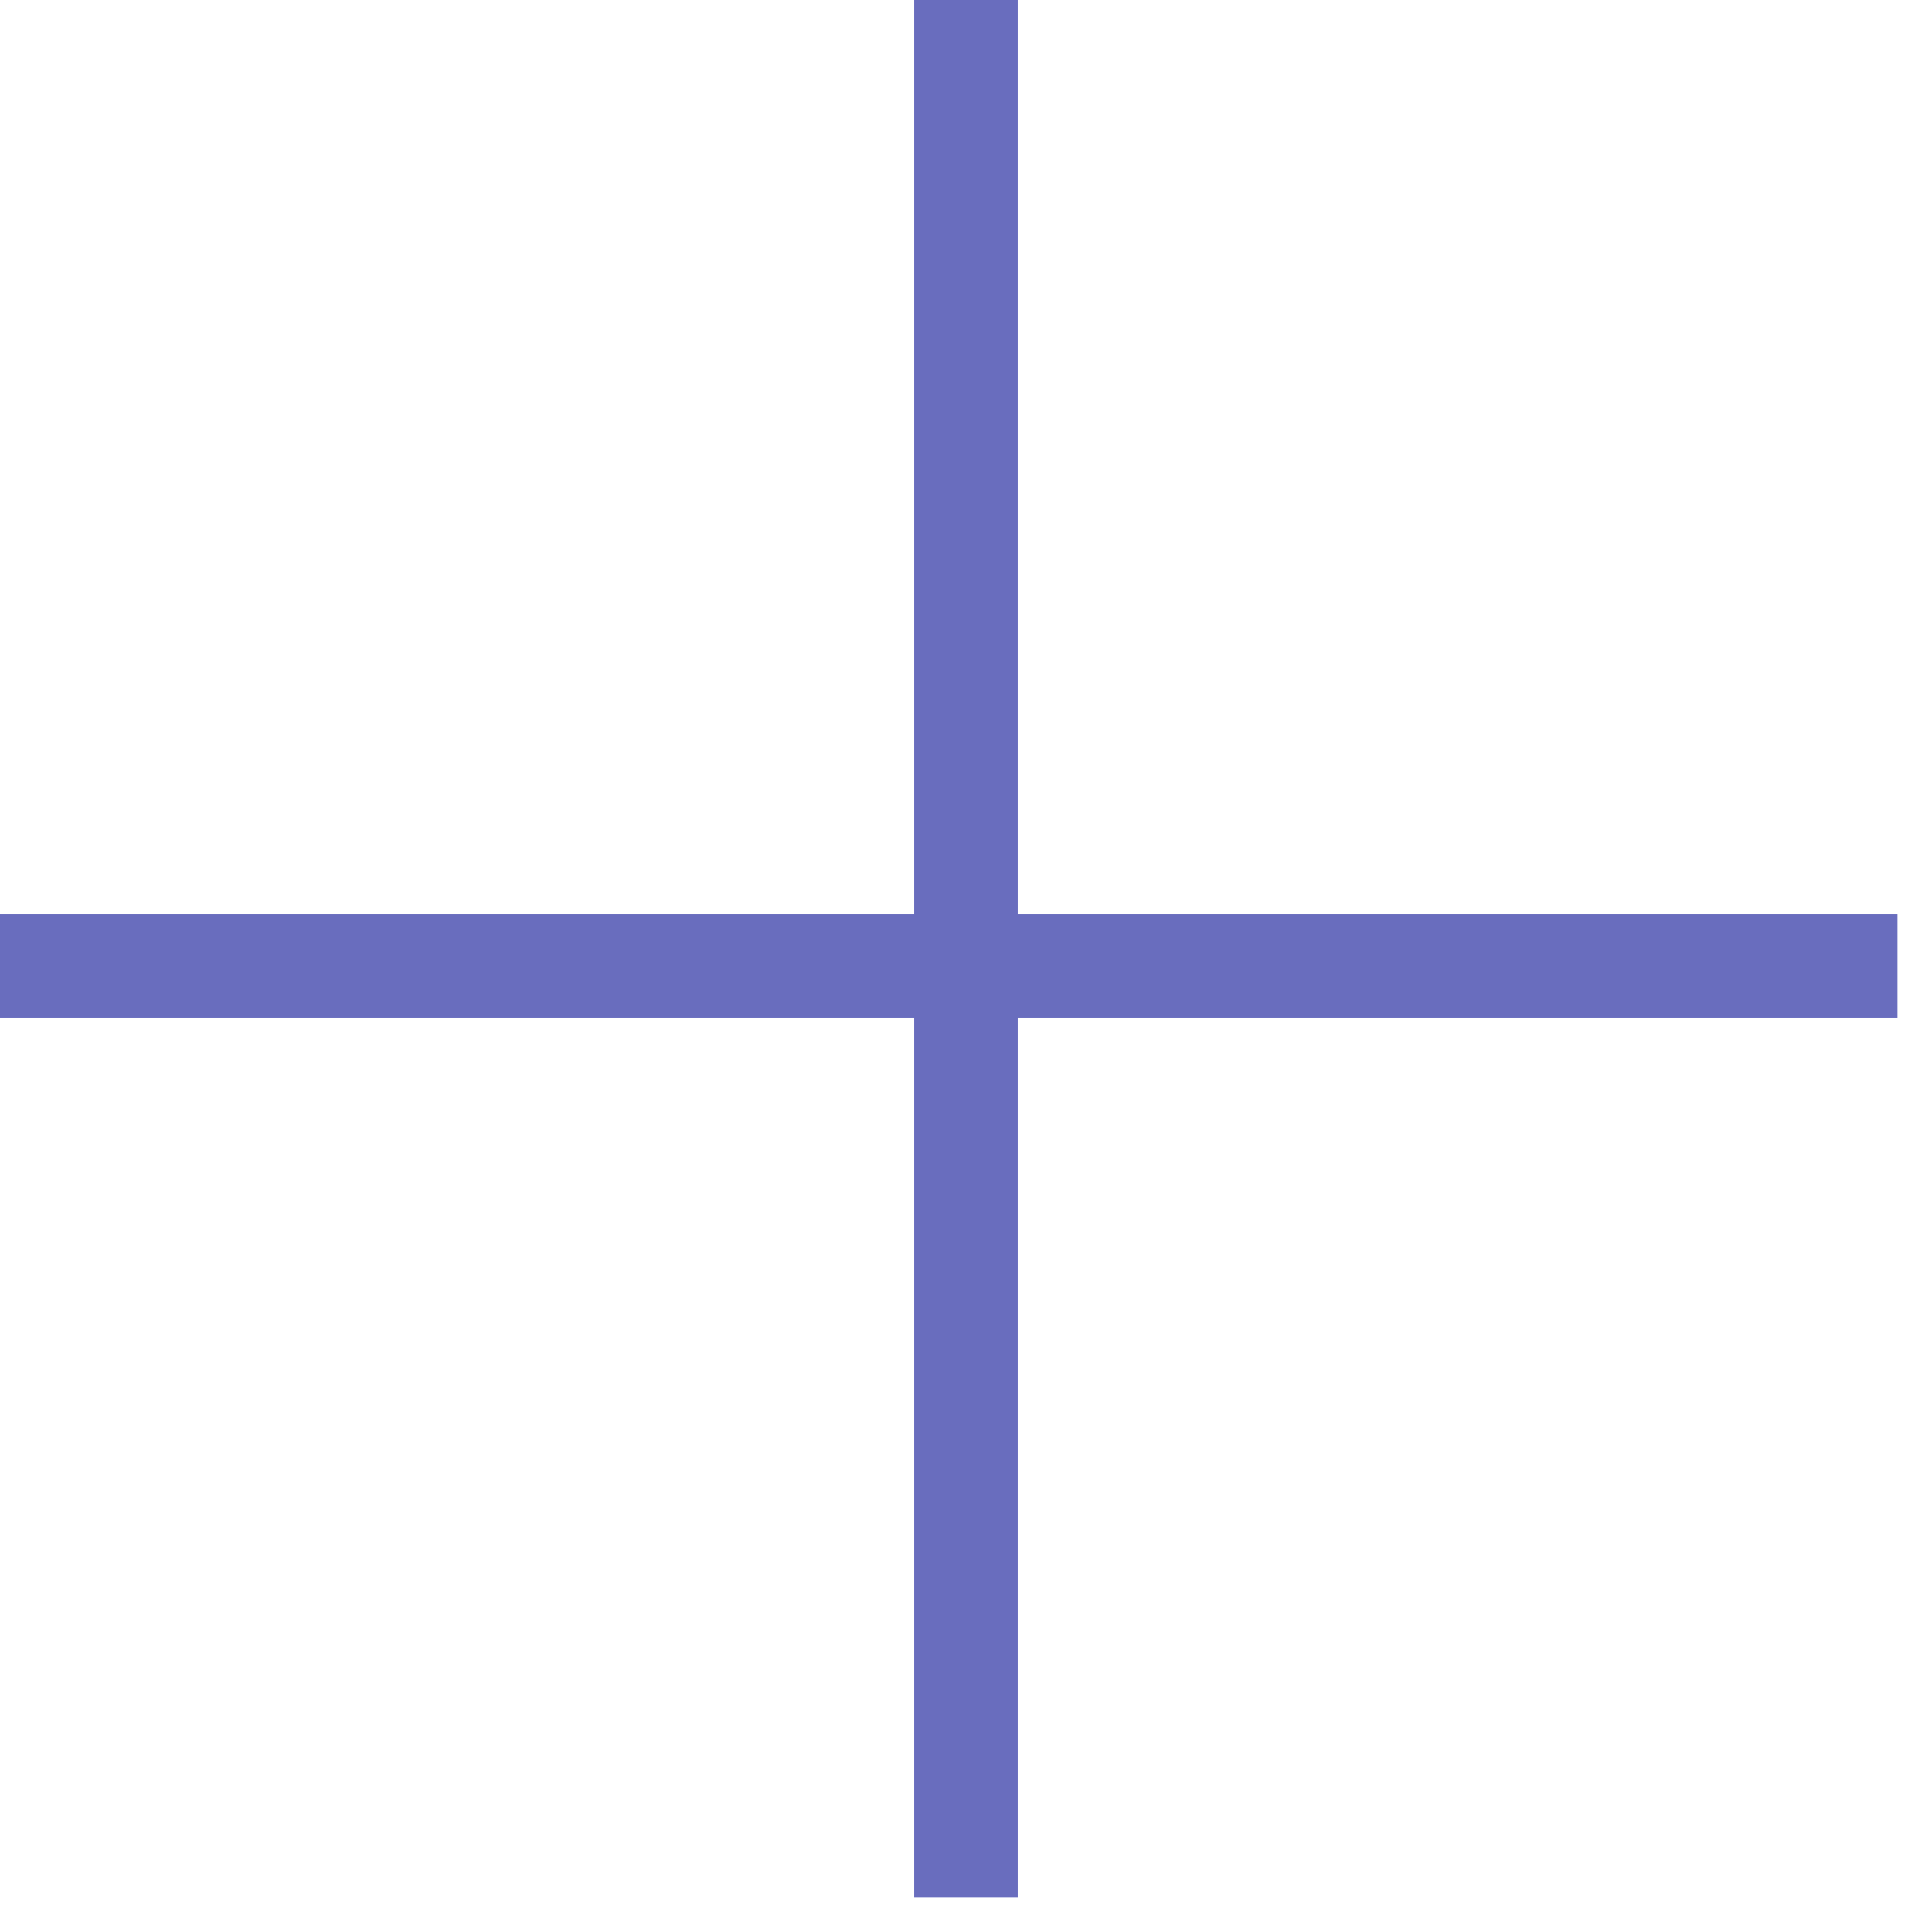
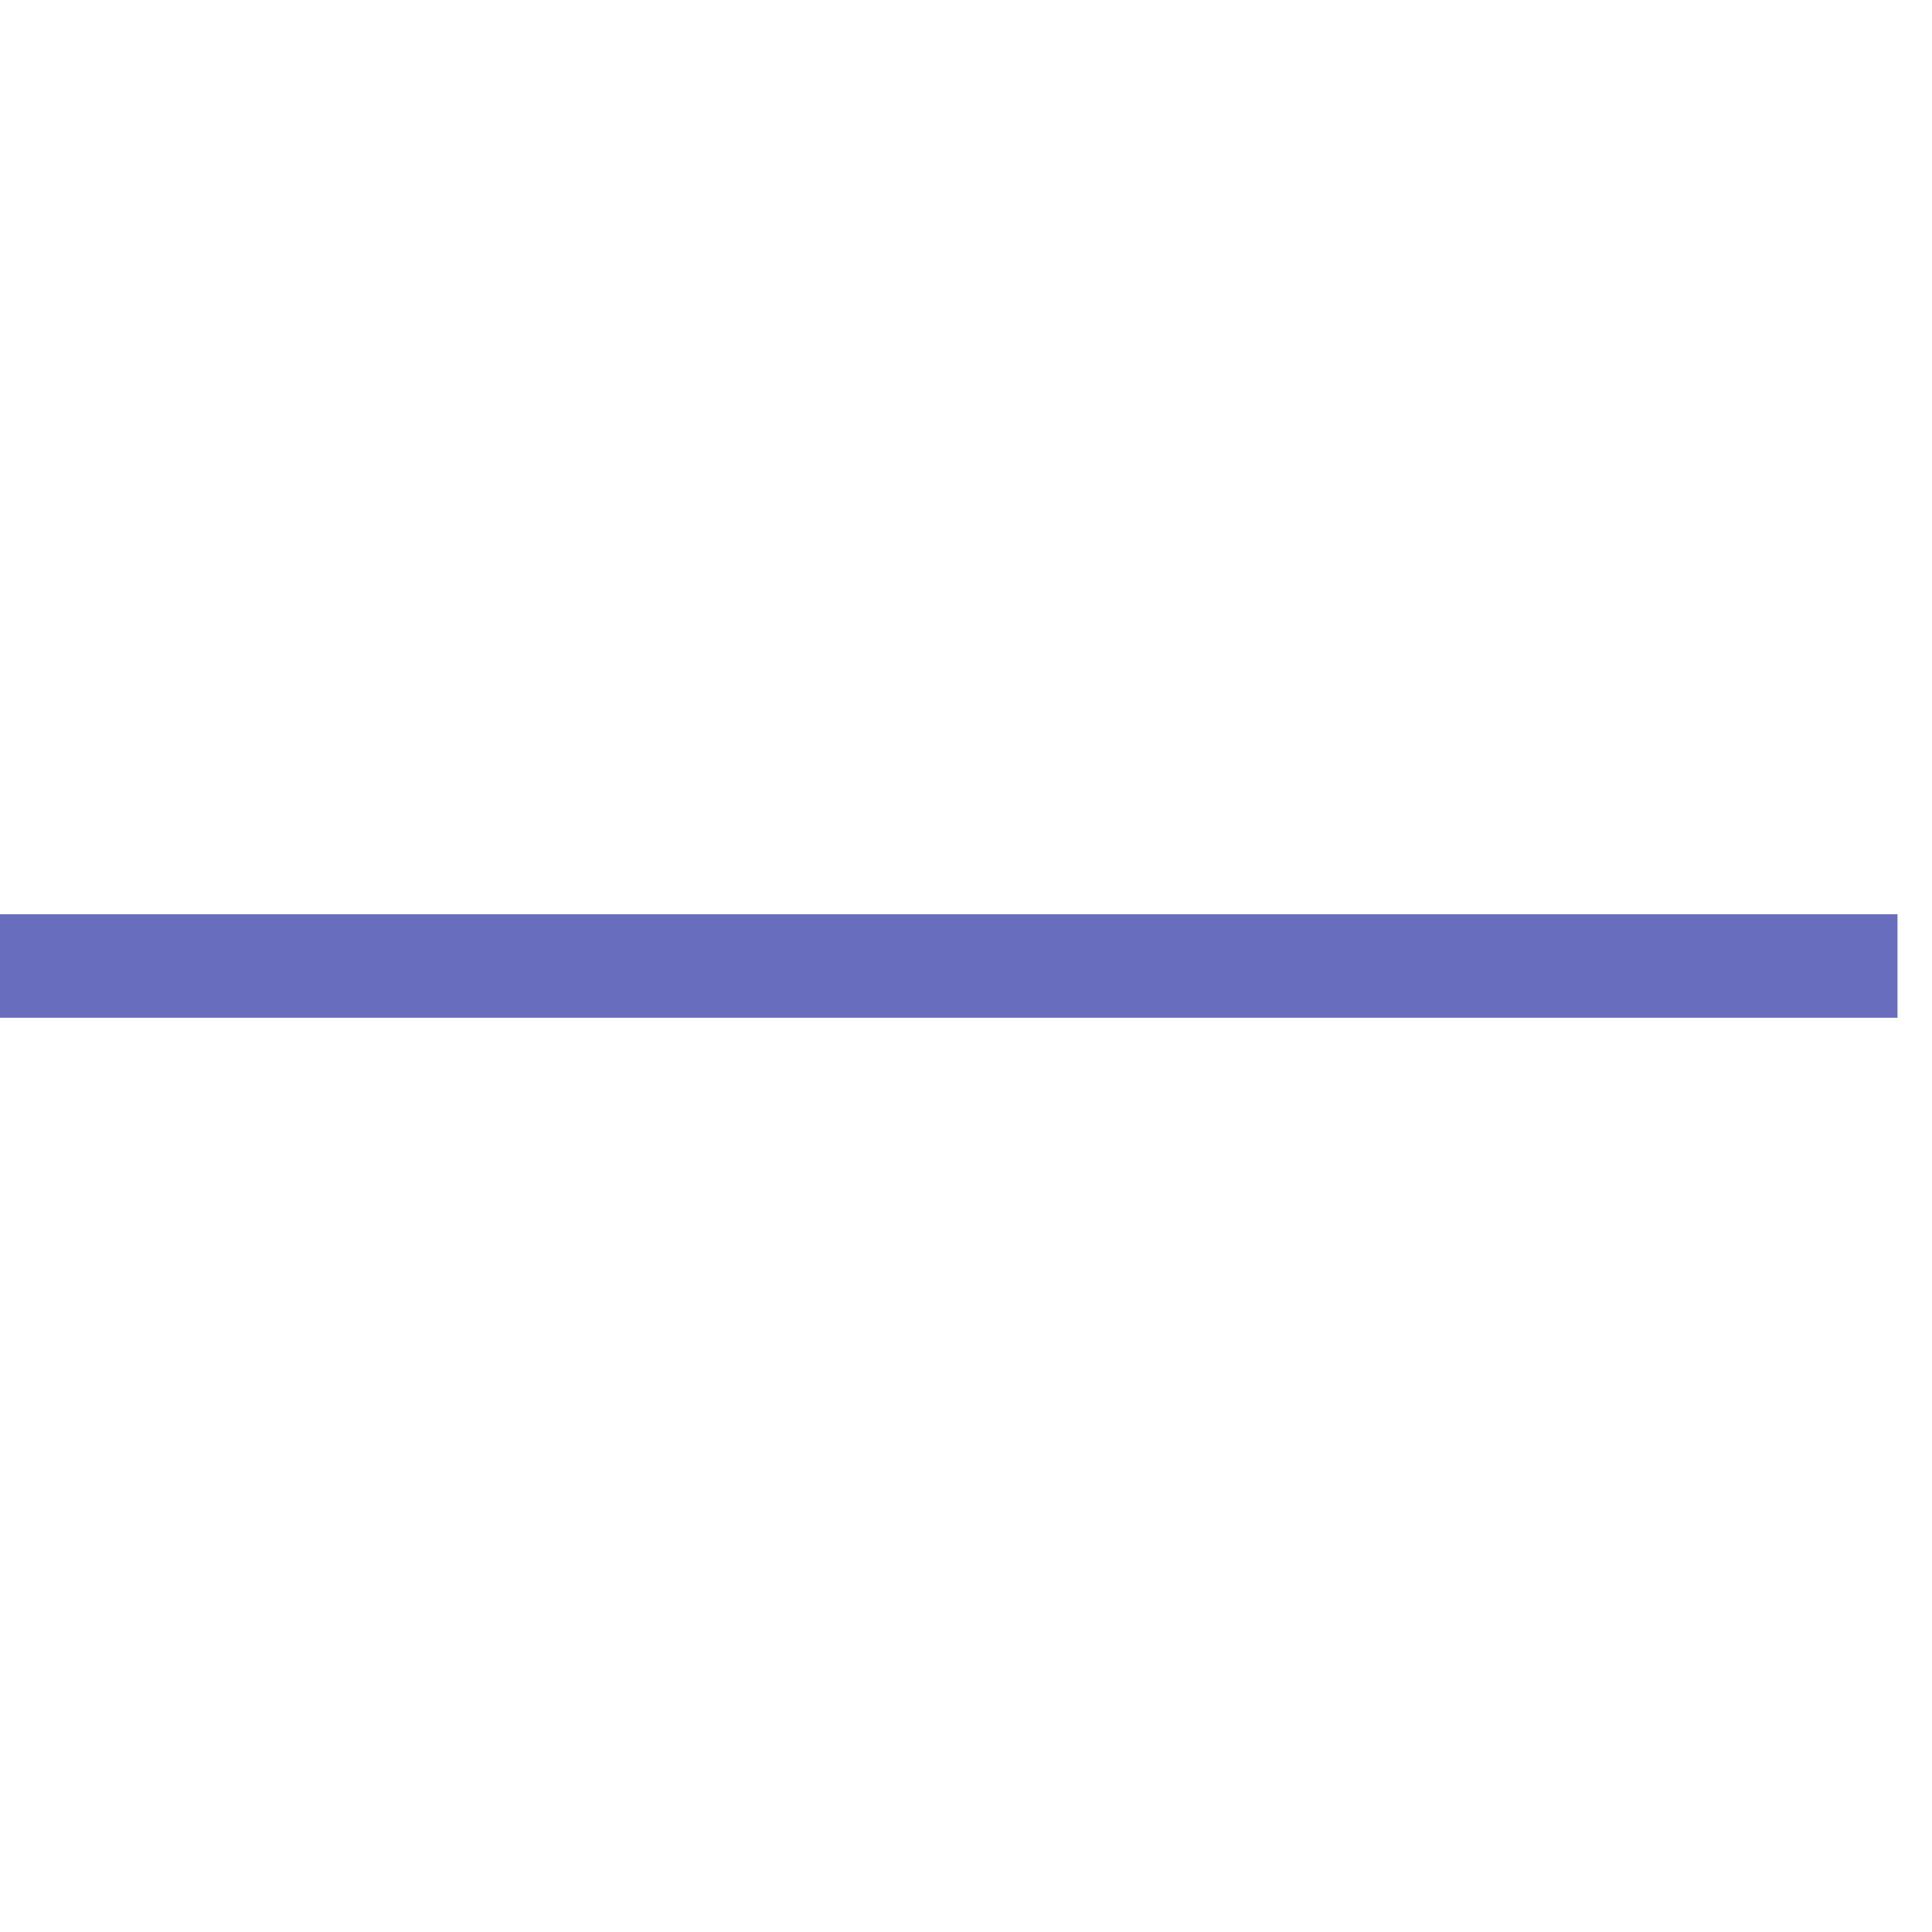
<svg xmlns="http://www.w3.org/2000/svg" width="28" height="28" viewBox="0 0 28 28" fill="none">
-   <path d="M14 0V27.5" stroke="#696DBE" stroke-width="1.5" />
  <path d="M0 14L27.5 14" stroke="#696DBE" stroke-width="1.5" />
</svg>